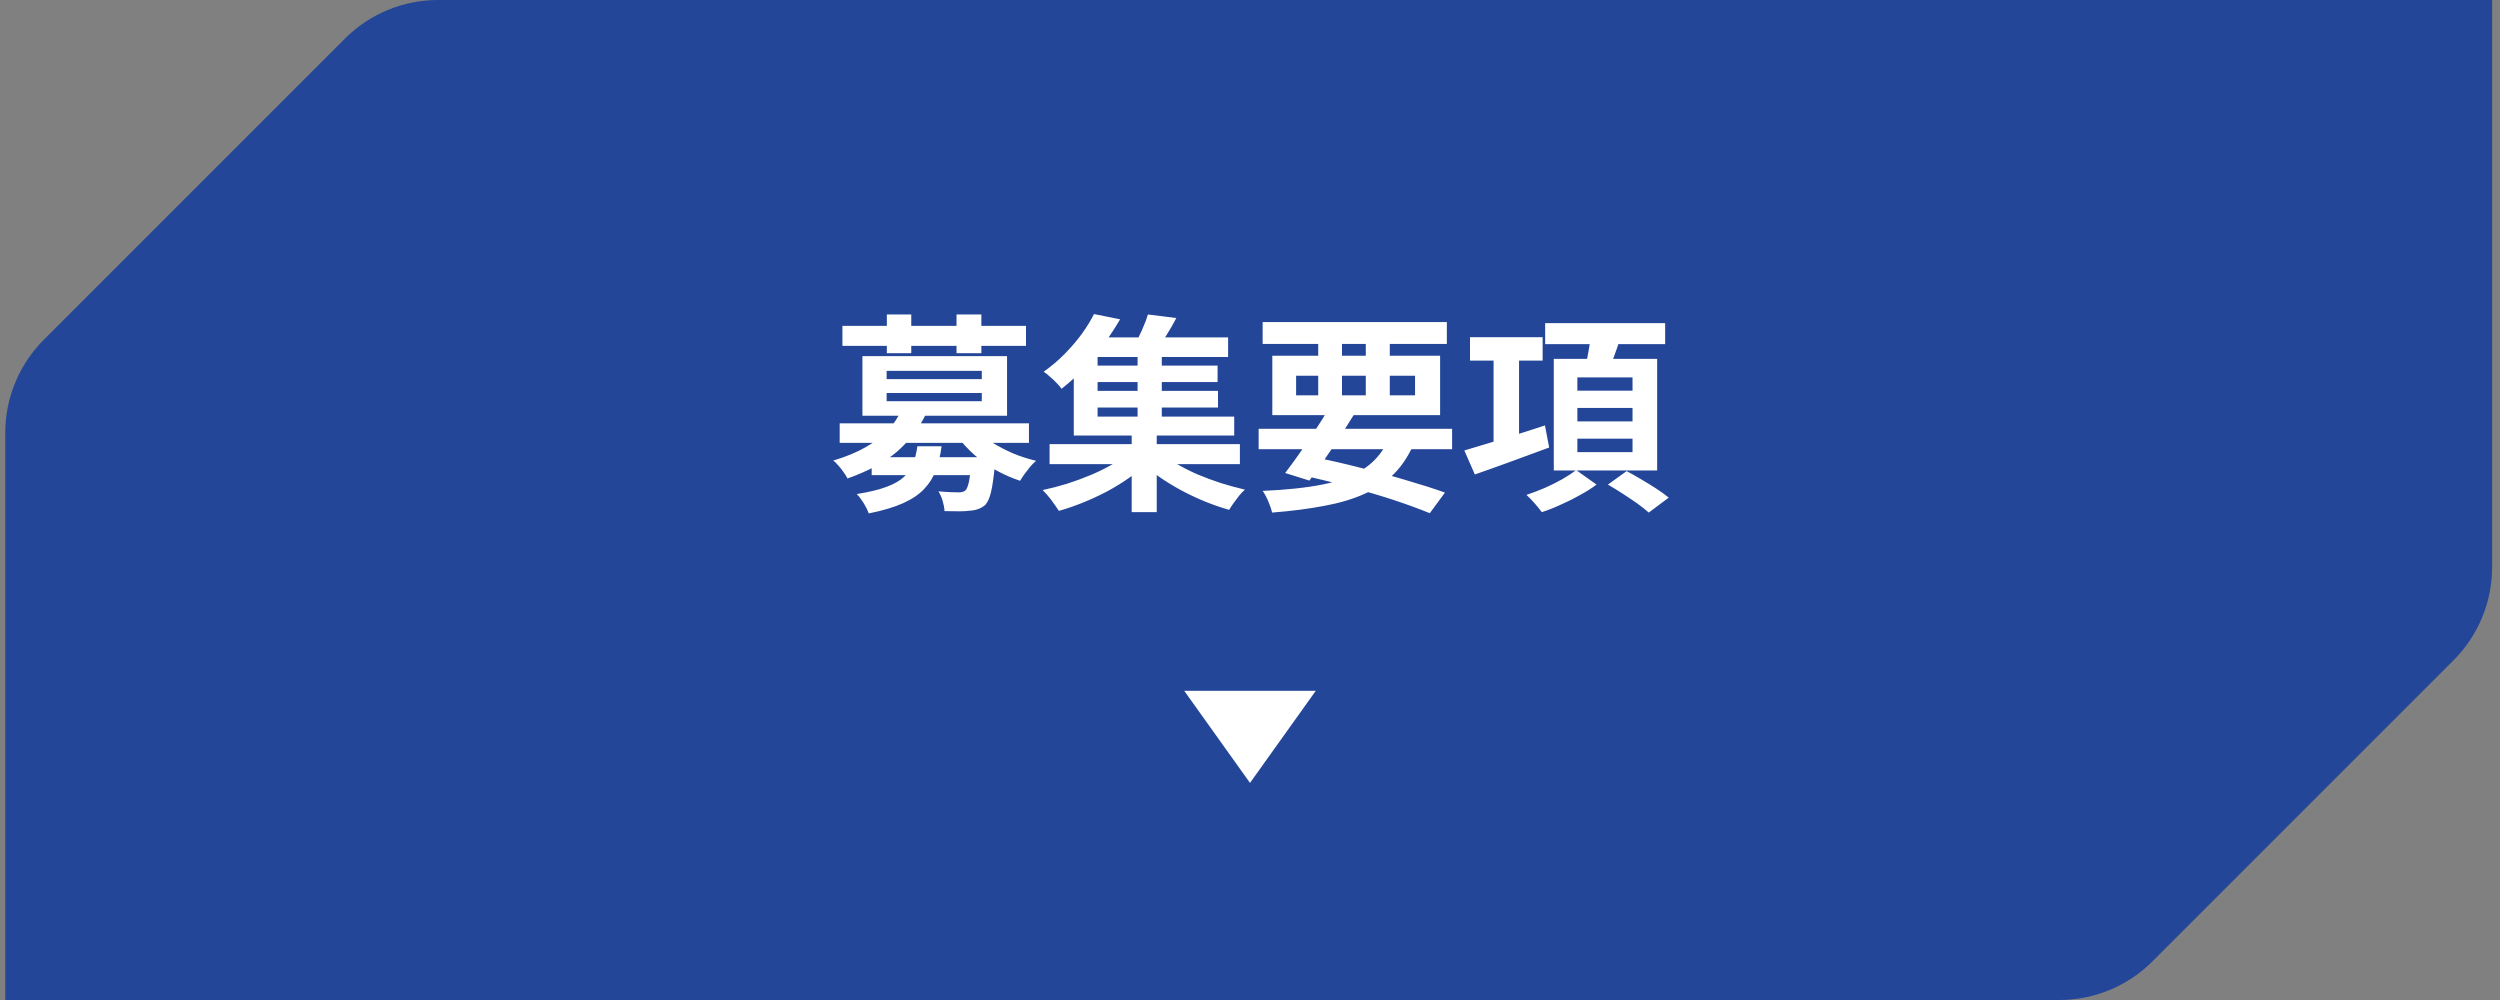
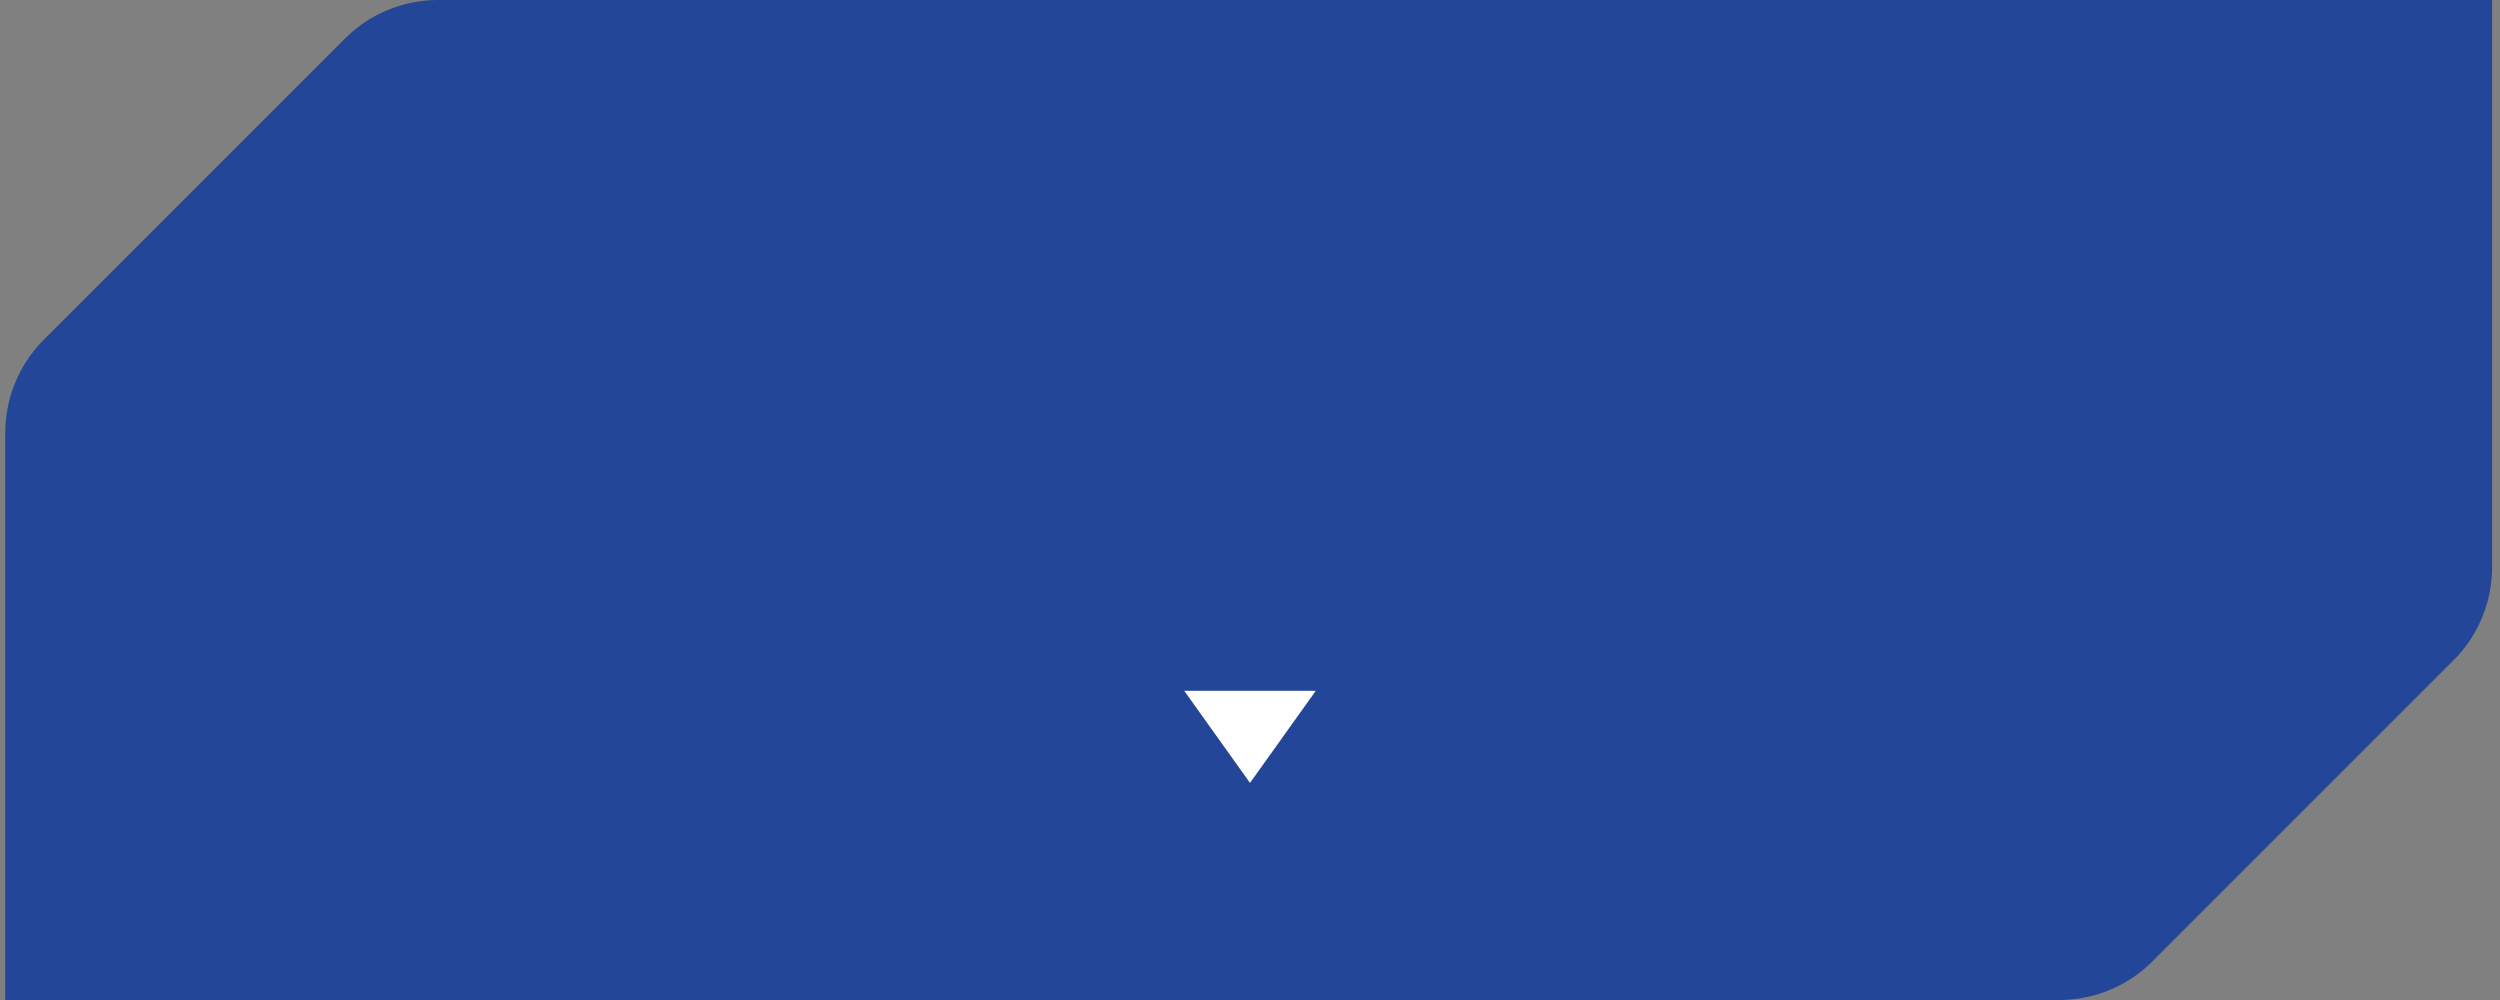
<svg xmlns="http://www.w3.org/2000/svg" width="190" height="76" viewBox="0 0 190 76" fill="none">
  <rect x="0" y="0" width="190" height="76" fill="#808080" stroke="none" />
  <path d="M33.291 0.75H188.65V43.107C188.65 45.561 187.675 47.914 185.941 49.648L163.048 72.541C161.314 74.276 158.96 75.25 156.507 75.25H1.15V32.892L1.162 32.433C1.275 30.146 2.233 27.977 3.859 26.351L26.752 3.459C28.486 1.725 30.838 0.75 33.291 0.75Z" fill="#234699" stroke="#234699" stroke-width="1.5" />
-   <path d="M66.248 34.748H74.504V36.108H66.248V34.748ZM63.816 32.172H78.2L78.2 33.66H63.816L63.816 32.172ZM68.488 31.196L70.36 31.484C69.848 32.551 69.123 33.495 68.184 34.316C67.245 35.127 65.987 35.809 64.408 36.364C64.344 36.225 64.248 36.071 64.12 35.9C64.003 35.719 63.869 35.548 63.72 35.388C63.581 35.217 63.448 35.089 63.32 35.004C64.291 34.716 65.117 34.375 65.8 33.98C66.493 33.585 67.059 33.153 67.496 32.684C67.933 32.204 68.264 31.708 68.488 31.196ZM74.28 32.668C74.579 33.009 74.963 33.335 75.432 33.644C75.912 33.943 76.435 34.215 77 34.46C77.565 34.695 78.147 34.881 78.744 35.02C78.605 35.137 78.456 35.287 78.296 35.468C78.147 35.649 78.003 35.836 77.864 36.028C77.736 36.209 77.624 36.38 77.528 36.54C76.909 36.337 76.301 36.071 75.704 35.74C75.117 35.399 74.573 35.015 74.072 34.588C73.581 34.151 73.155 33.692 72.792 33.212L74.28 32.668ZM73.832 34.748H75.64C75.64 34.748 75.635 34.828 75.624 34.988C75.624 35.148 75.619 35.281 75.608 35.388C75.523 36.263 75.427 36.929 75.32 37.388C75.213 37.836 75.069 38.161 74.888 38.364C74.717 38.513 74.536 38.62 74.344 38.684C74.152 38.759 73.939 38.801 73.704 38.812C73.501 38.844 73.229 38.86 72.888 38.86C72.547 38.86 72.179 38.855 71.784 38.844C71.773 38.609 71.725 38.348 71.64 38.06C71.555 37.783 71.448 37.543 71.32 37.34C71.64 37.372 71.944 37.393 72.232 37.404C72.52 37.415 72.733 37.42 72.872 37.42C73.085 37.42 73.251 37.372 73.368 37.276C73.475 37.18 73.565 36.956 73.64 36.604C73.715 36.252 73.779 35.703 73.832 34.956V34.748ZM69.72 33.916H71.56C71.475 34.577 71.331 35.18 71.128 35.724C70.936 36.257 70.643 36.732 70.248 37.148C69.864 37.564 69.331 37.927 68.648 38.236C67.965 38.545 67.091 38.807 66.024 39.02C65.949 38.796 65.821 38.535 65.64 38.236C65.459 37.948 65.283 37.719 65.112 37.548C66.051 37.399 66.803 37.217 67.368 37.004C67.944 36.791 68.392 36.535 68.712 36.236C69.032 35.937 69.261 35.596 69.4 35.212C69.549 34.828 69.656 34.396 69.72 33.916ZM64.024 24.764H77.976V26.284H64.024V24.764ZM67.4 23.9H69.256V26.844H67.4V23.9ZM72.696 23.9H74.584V26.844H72.696V23.9ZM67.384 29.868V30.492H74.616V29.868H67.384ZM67.384 28.188V28.812H74.616V28.188H67.384ZM65.544 27.068H76.536L76.536 31.596H65.544L65.544 27.068ZM79.768 33.756H94.232V35.276H79.768V33.756ZM82.84 27.788H92.536V29.036H82.84V27.788ZM82.84 29.708H92.568V30.972H82.84V29.708ZM82.456 25.644H93.336V27.132H82.456V25.644ZM86.456 26.588H88.296L88.296 32.204H86.456L86.456 26.588ZM86.008 32.732H87.912L87.912 38.924H86.008L86.008 32.732ZM85.848 34.38L87.288 35.1C86.883 35.495 86.413 35.884 85.88 36.268C85.357 36.641 84.792 36.993 84.184 37.324C83.576 37.644 82.957 37.932 82.328 38.188C81.699 38.444 81.08 38.657 80.472 38.828C80.323 38.593 80.131 38.316 79.896 37.996C79.661 37.687 79.443 37.436 79.24 37.244C79.848 37.116 80.467 36.956 81.096 36.764C81.725 36.561 82.333 36.337 82.92 36.092C83.517 35.836 84.067 35.564 84.568 35.276C85.069 34.988 85.496 34.689 85.848 34.38ZM88.136 34.332C88.488 34.641 88.904 34.94 89.384 35.228C89.875 35.516 90.408 35.788 90.984 36.044C91.571 36.289 92.173 36.513 92.792 36.716C93.411 36.908 94.019 37.073 94.616 37.212C94.477 37.329 94.333 37.479 94.184 37.66C94.035 37.852 93.891 38.044 93.752 38.236C93.613 38.428 93.501 38.599 93.416 38.748C92.808 38.577 92.189 38.364 91.56 38.108C90.941 37.852 90.333 37.564 89.736 37.244C89.149 36.924 88.595 36.583 88.072 36.22C87.549 35.847 87.08 35.463 86.664 35.068L88.136 34.332ZM87.24 23.9L89.4 24.172C89.155 24.641 88.893 25.095 88.616 25.532C88.349 25.969 88.104 26.337 87.88 26.636L86.184 26.316C86.376 25.964 86.573 25.564 86.776 25.116C86.979 24.668 87.133 24.263 87.24 23.9ZM83.144 23.868L85.128 24.268C84.765 24.887 84.365 25.5 83.928 26.108C83.491 26.716 83.005 27.313 82.472 27.9C81.939 28.476 81.341 29.025 80.68 29.548C80.584 29.409 80.456 29.26 80.296 29.1C80.136 28.929 79.965 28.769 79.784 28.62C79.613 28.46 79.459 28.337 79.32 28.252C79.917 27.825 80.456 27.367 80.936 26.876C81.427 26.375 81.859 25.868 82.232 25.356C82.605 24.833 82.909 24.337 83.144 23.868ZM81.608 26.62H83.416L83.416 31.66H93.8L93.8 33.1H81.608L81.608 26.62ZM95.656 32.588H110.36V34.14H95.656V32.588ZM95.96 24.476H109.96V26.14H95.96V24.476ZM101 31.036L102.888 31.532C102.547 32.087 102.173 32.668 101.768 33.276C101.373 33.884 100.979 34.471 100.584 35.036C100.2 35.601 99.843 36.097 99.512 36.524L97.672 35.948C98.003 35.521 98.365 35.025 98.76 34.46C99.155 33.895 99.549 33.313 99.944 32.716C100.339 32.119 100.691 31.559 101 31.036ZM105.64 33.164L107.496 33.628C107.091 34.577 106.579 35.367 105.96 35.996C105.341 36.625 104.589 37.137 103.704 37.532C102.829 37.927 101.811 38.231 100.648 38.444C99.485 38.668 98.163 38.839 96.68 38.956C96.616 38.679 96.515 38.385 96.376 38.076C96.248 37.767 96.109 37.511 95.96 37.308C97.752 37.233 99.288 37.068 100.568 36.812C101.859 36.556 102.92 36.14 103.752 35.564C104.584 34.988 105.213 34.188 105.64 33.164ZM98.776 36.076L99.736 34.716C100.973 34.961 102.211 35.244 103.448 35.564C104.696 35.873 105.869 36.193 106.968 36.524C108.067 36.844 109.016 37.148 109.816 37.436L108.664 39.004C107.885 38.684 106.968 38.348 105.912 37.996C104.867 37.655 103.731 37.319 102.504 36.988C101.288 36.657 100.045 36.353 98.776 36.076ZM100.184 25.116H101.992L101.992 30.588H100.184L100.184 25.116ZM103.8 25.116H105.624L105.624 30.588H103.8L103.8 25.116ZM98.504 28.556V30.044H107.544V28.556H98.504ZM96.696 27.036H109.448L109.448 31.548H96.696L96.696 27.036ZM111.72 25.628H117.24V27.404H111.72V25.628ZM113.512 26.668H115.448L115.448 34.236H113.512L113.512 26.668ZM111.288 34.236C111.8 34.087 112.387 33.911 113.048 33.708C113.72 33.505 114.429 33.287 115.176 33.052C115.933 32.817 116.68 32.577 117.416 32.332L117.736 34.012C116.755 34.375 115.768 34.737 114.776 35.1C113.784 35.463 112.888 35.783 112.088 36.06L111.288 34.236ZM117.432 24.556H126.552V26.156H117.432V24.556ZM119.88 31.004V32.028H124.072V31.004H119.88ZM119.88 33.34V34.364H124.072V33.34H119.88ZM119.88 28.684V29.692H124.072V28.684H119.88ZM118.088 27.276H125.944L125.944 35.756H118.088L118.088 27.276ZM120.904 25.436L123.144 25.708C122.984 26.209 122.813 26.7 122.632 27.18C122.461 27.66 122.301 28.071 122.152 28.412L120.44 28.108C120.536 27.713 120.627 27.271 120.712 26.78C120.808 26.289 120.872 25.841 120.904 25.436ZM119.784 35.724L121.336 36.828C120.984 37.095 120.573 37.356 120.104 37.612C119.635 37.879 119.144 38.124 118.632 38.348C118.131 38.583 117.645 38.775 117.176 38.924C117.048 38.743 116.867 38.519 116.632 38.252C116.408 37.996 116.2 37.783 116.008 37.612C116.456 37.463 116.92 37.287 117.4 37.084C117.88 36.871 118.328 36.647 118.744 36.412C119.171 36.167 119.517 35.937 119.784 35.724ZM122.2 36.828L123.624 35.804C123.965 35.985 124.333 36.193 124.728 36.428C125.133 36.663 125.523 36.903 125.896 37.148C126.269 37.393 126.579 37.617 126.824 37.82L125.304 38.956C125.08 38.753 124.792 38.524 124.44 38.268C124.088 38.023 123.715 37.772 123.32 37.516C122.925 37.26 122.552 37.031 122.2 36.828Z" fill="white" />
  <path d="M95 59.5L100 52.5H90L95 59.5Z" fill="white" />
</svg>